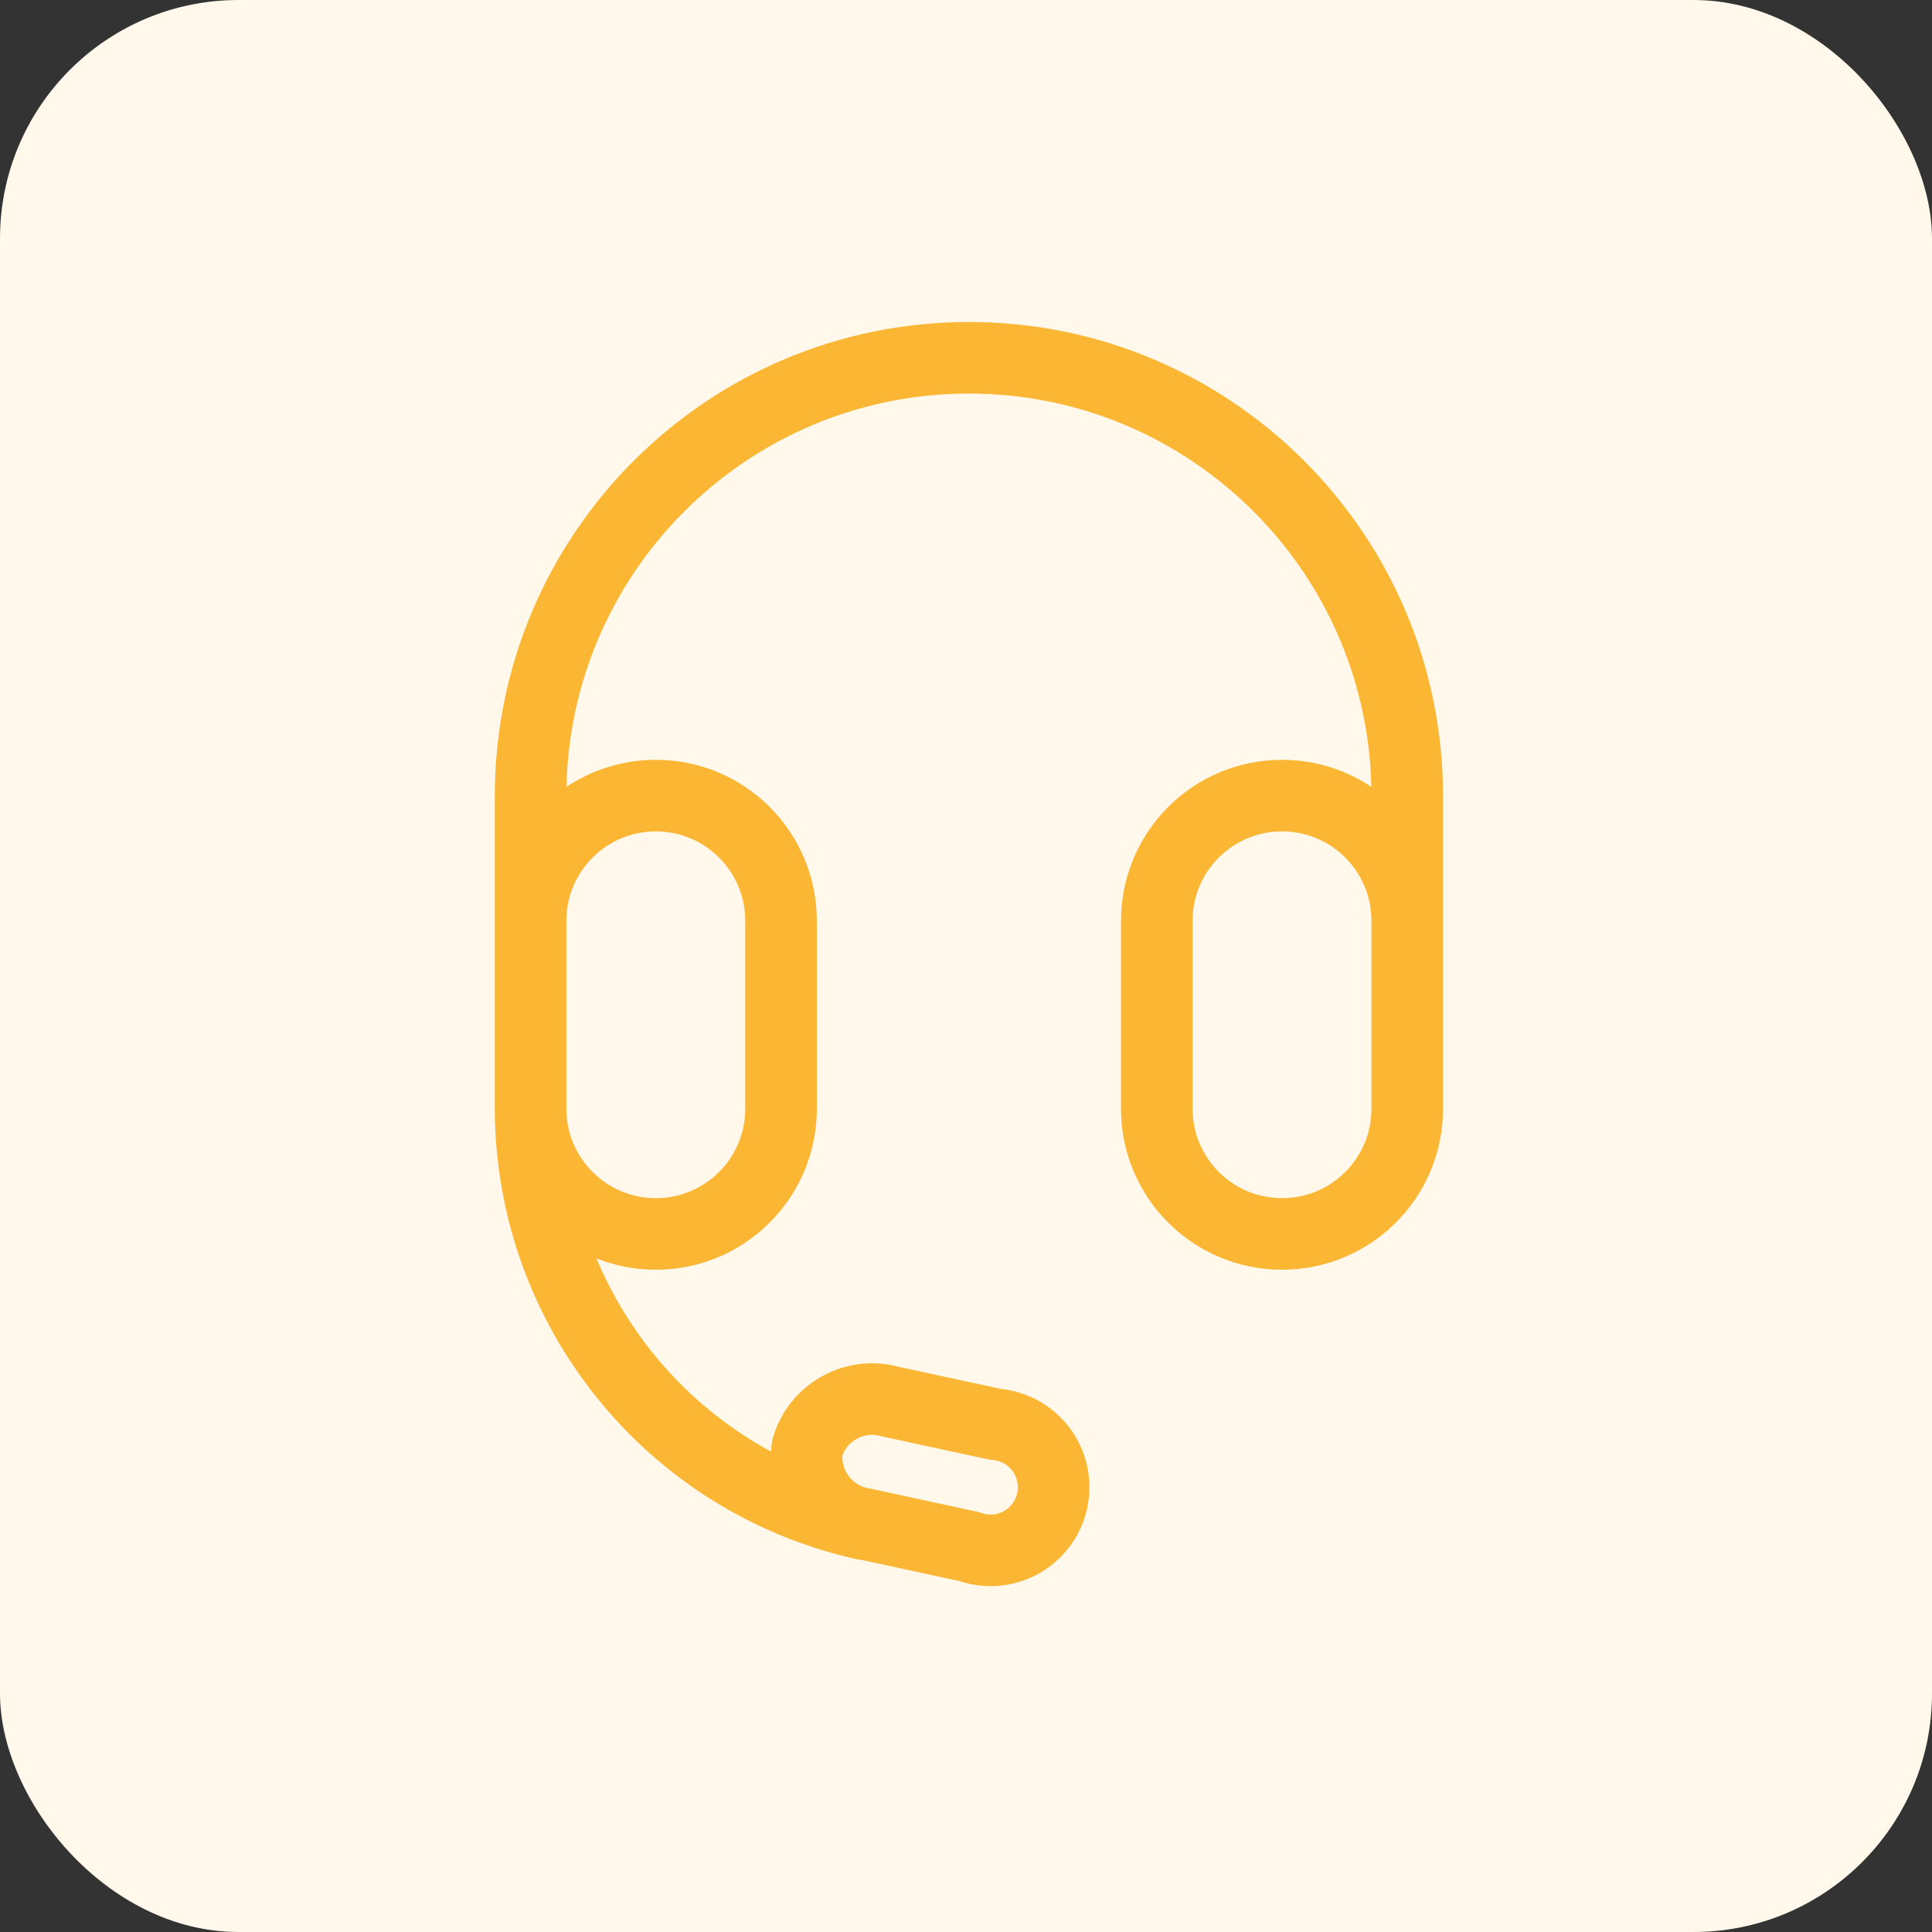
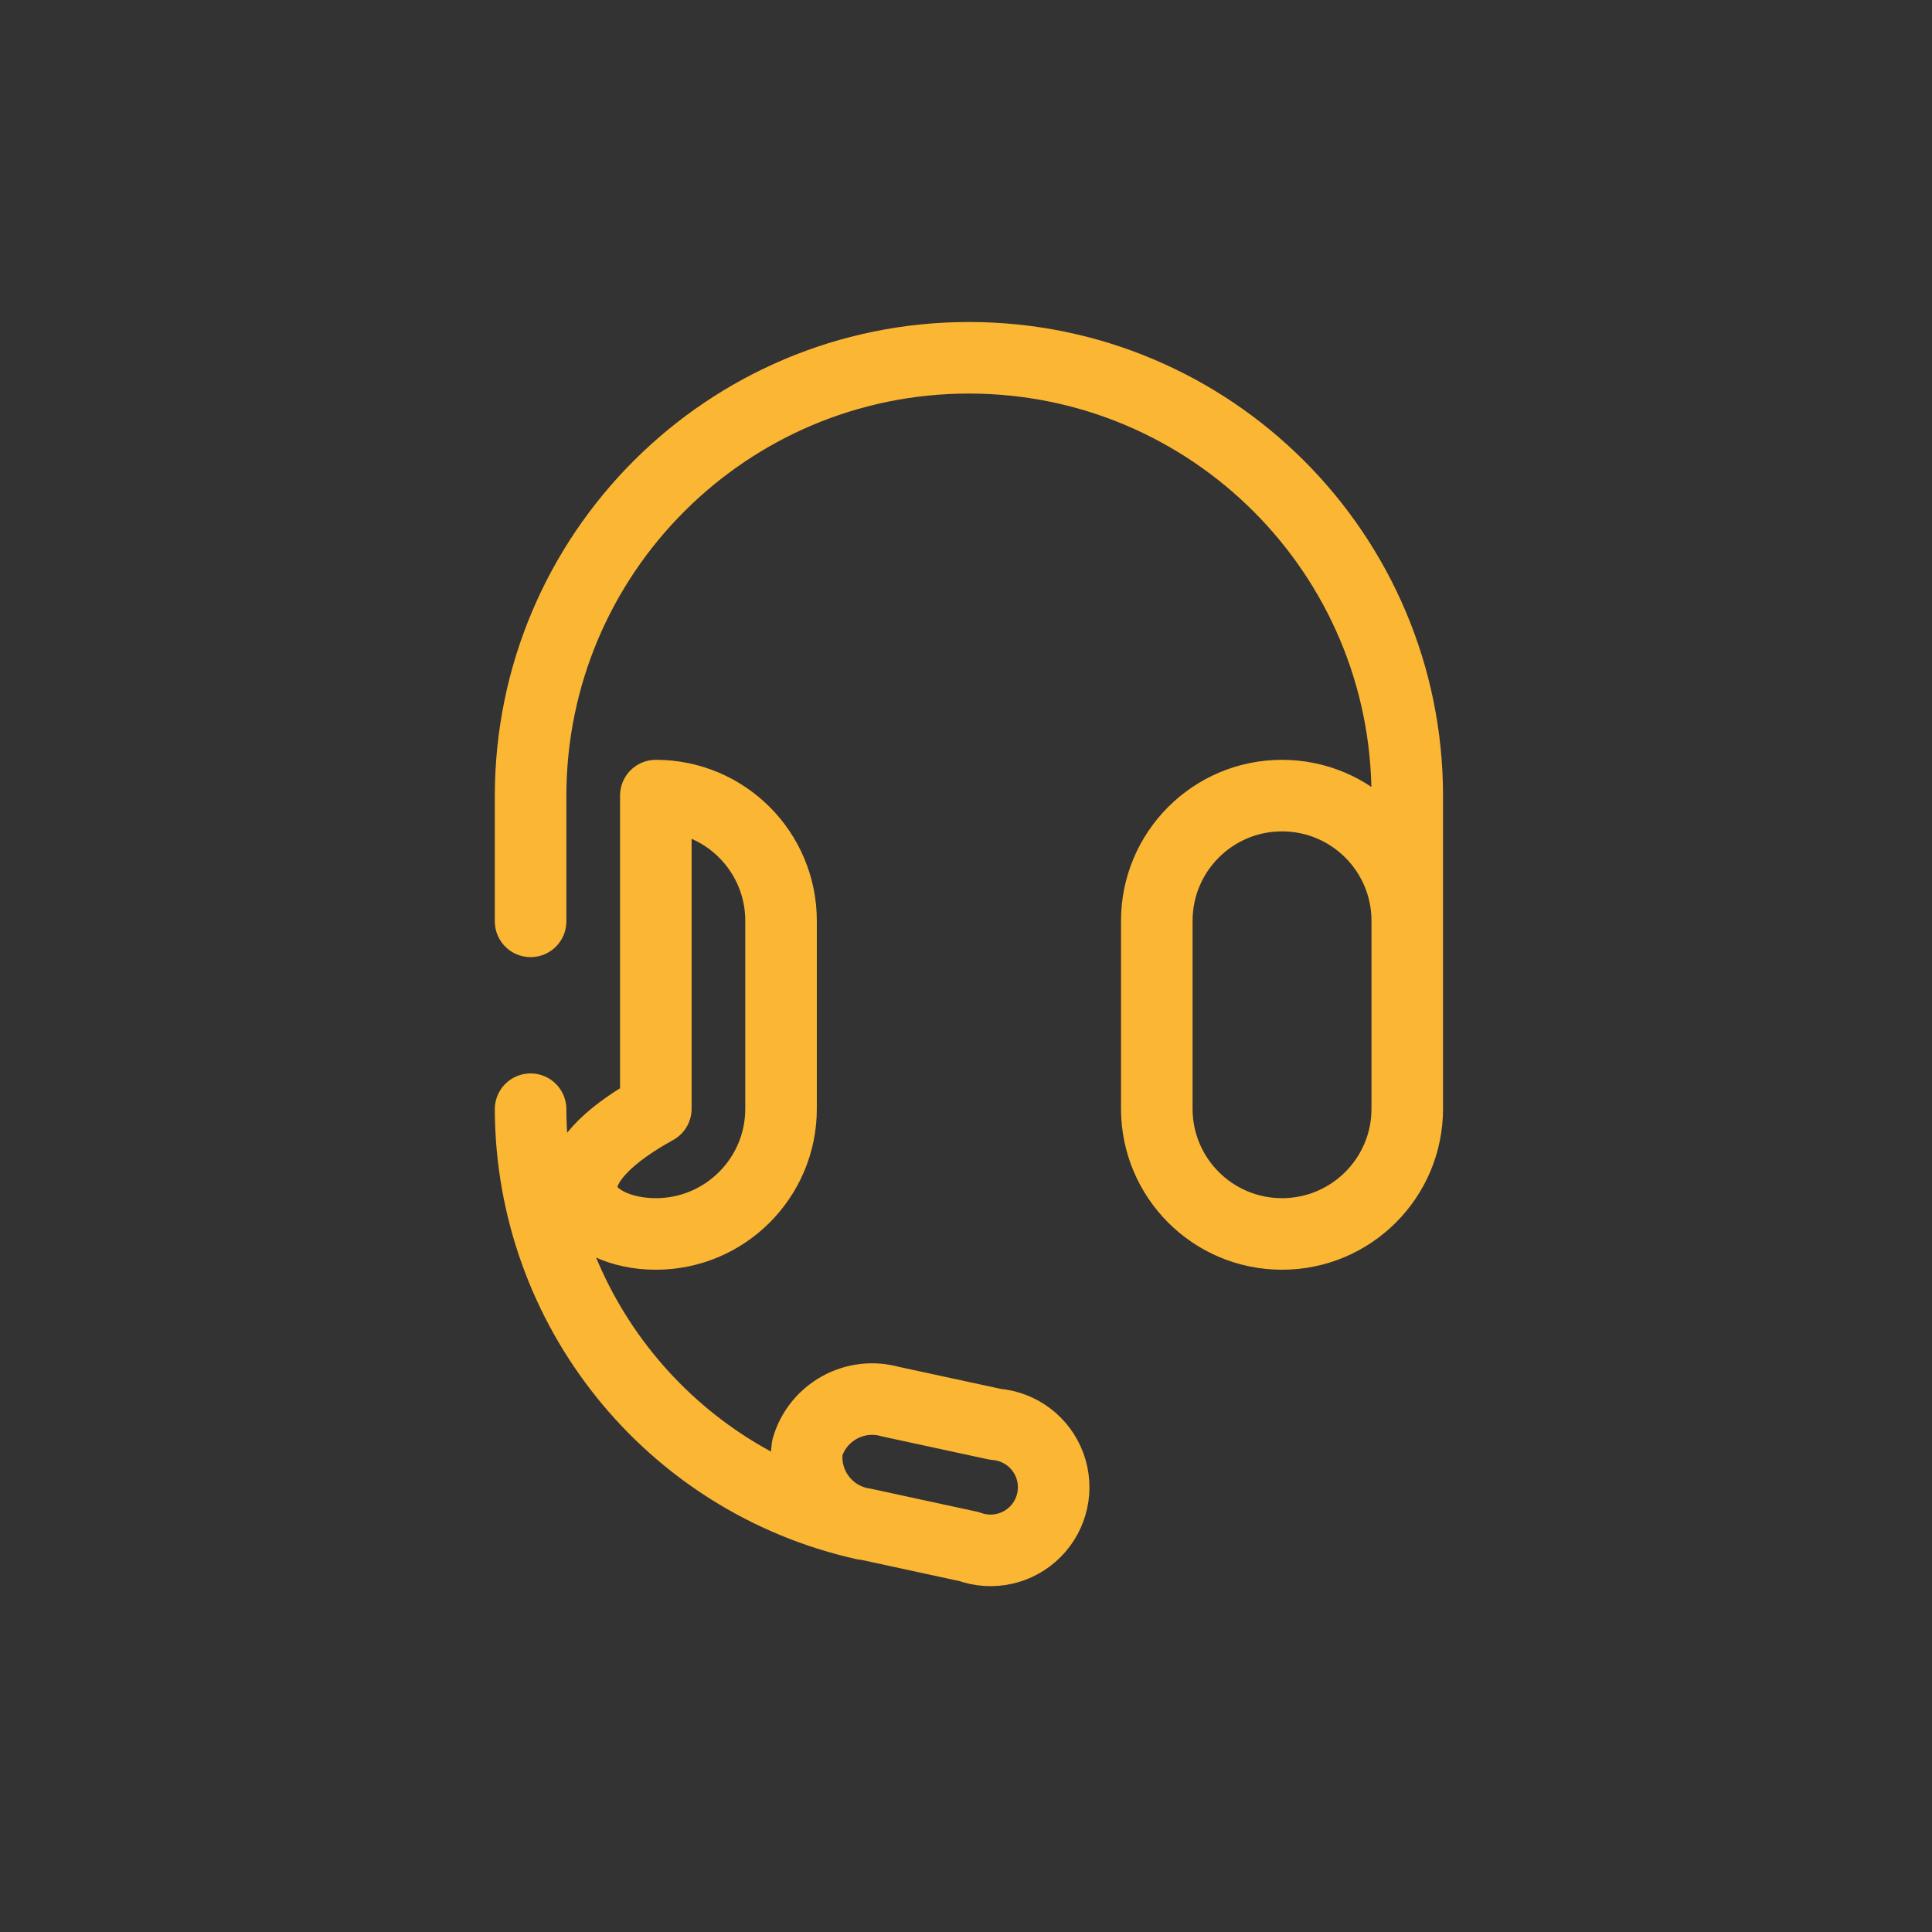
<svg xmlns="http://www.w3.org/2000/svg" width="81" height="81" viewBox="0 0 81 81" fill="none">
  <rect x="0" y="0" width="81" height="81" fill="#333333" stroke="none" />
-   <rect width="81" height="81" rx="10" fill="#FFF8EB" />
-   <path d="M22.245 38.628V33.377C22.245 23.228 30.473 15 40.623 15C50.772 15 59 23.228 59 33.377V38.628M22.245 46.504C22.271 54.857 28.074 62.079 36.225 63.902M33.847 60.692C33.627 62.228 34.688 63.654 36.222 63.887L40.623 64.84C41.592 65.193 42.678 64.951 43.406 64.219C44.133 63.487 44.369 62.4 44.01 61.432C43.651 60.465 42.762 59.795 41.733 59.715L37.336 58.765C35.841 58.342 34.285 59.201 33.847 60.692ZM53.749 51.734C56.649 51.734 59 49.383 59 46.483V38.607C59 35.707 56.649 33.356 53.749 33.356C50.849 33.356 48.499 35.707 48.499 38.607V46.483C48.499 49.383 50.849 51.734 53.749 51.734ZM27.496 51.734C30.396 51.734 32.746 49.383 32.746 46.483V38.607C32.746 35.707 30.396 33.356 27.496 33.356C24.596 33.356 22.245 35.707 22.245 38.607V46.483C22.245 49.383 24.596 51.734 27.496 51.734Z" stroke="#FBB634" stroke-width="3" stroke-linecap="round" stroke-linejoin="round" />
+   <path d="M22.245 38.628V33.377C22.245 23.228 30.473 15 40.623 15C50.772 15 59 23.228 59 33.377V38.628M22.245 46.504C22.271 54.857 28.074 62.079 36.225 63.902M33.847 60.692C33.627 62.228 34.688 63.654 36.222 63.887L40.623 64.84C41.592 65.193 42.678 64.951 43.406 64.219C44.133 63.487 44.369 62.4 44.01 61.432C43.651 60.465 42.762 59.795 41.733 59.715L37.336 58.765C35.841 58.342 34.285 59.201 33.847 60.692ZM53.749 51.734C56.649 51.734 59 49.383 59 46.483V38.607C59 35.707 56.649 33.356 53.749 33.356C50.849 33.356 48.499 35.707 48.499 38.607V46.483C48.499 49.383 50.849 51.734 53.749 51.734ZM27.496 51.734C30.396 51.734 32.746 49.383 32.746 46.483V38.607C32.746 35.707 30.396 33.356 27.496 33.356V46.483C22.245 49.383 24.596 51.734 27.496 51.734Z" stroke="#FBB634" stroke-width="3" stroke-linecap="round" stroke-linejoin="round" />
</svg>